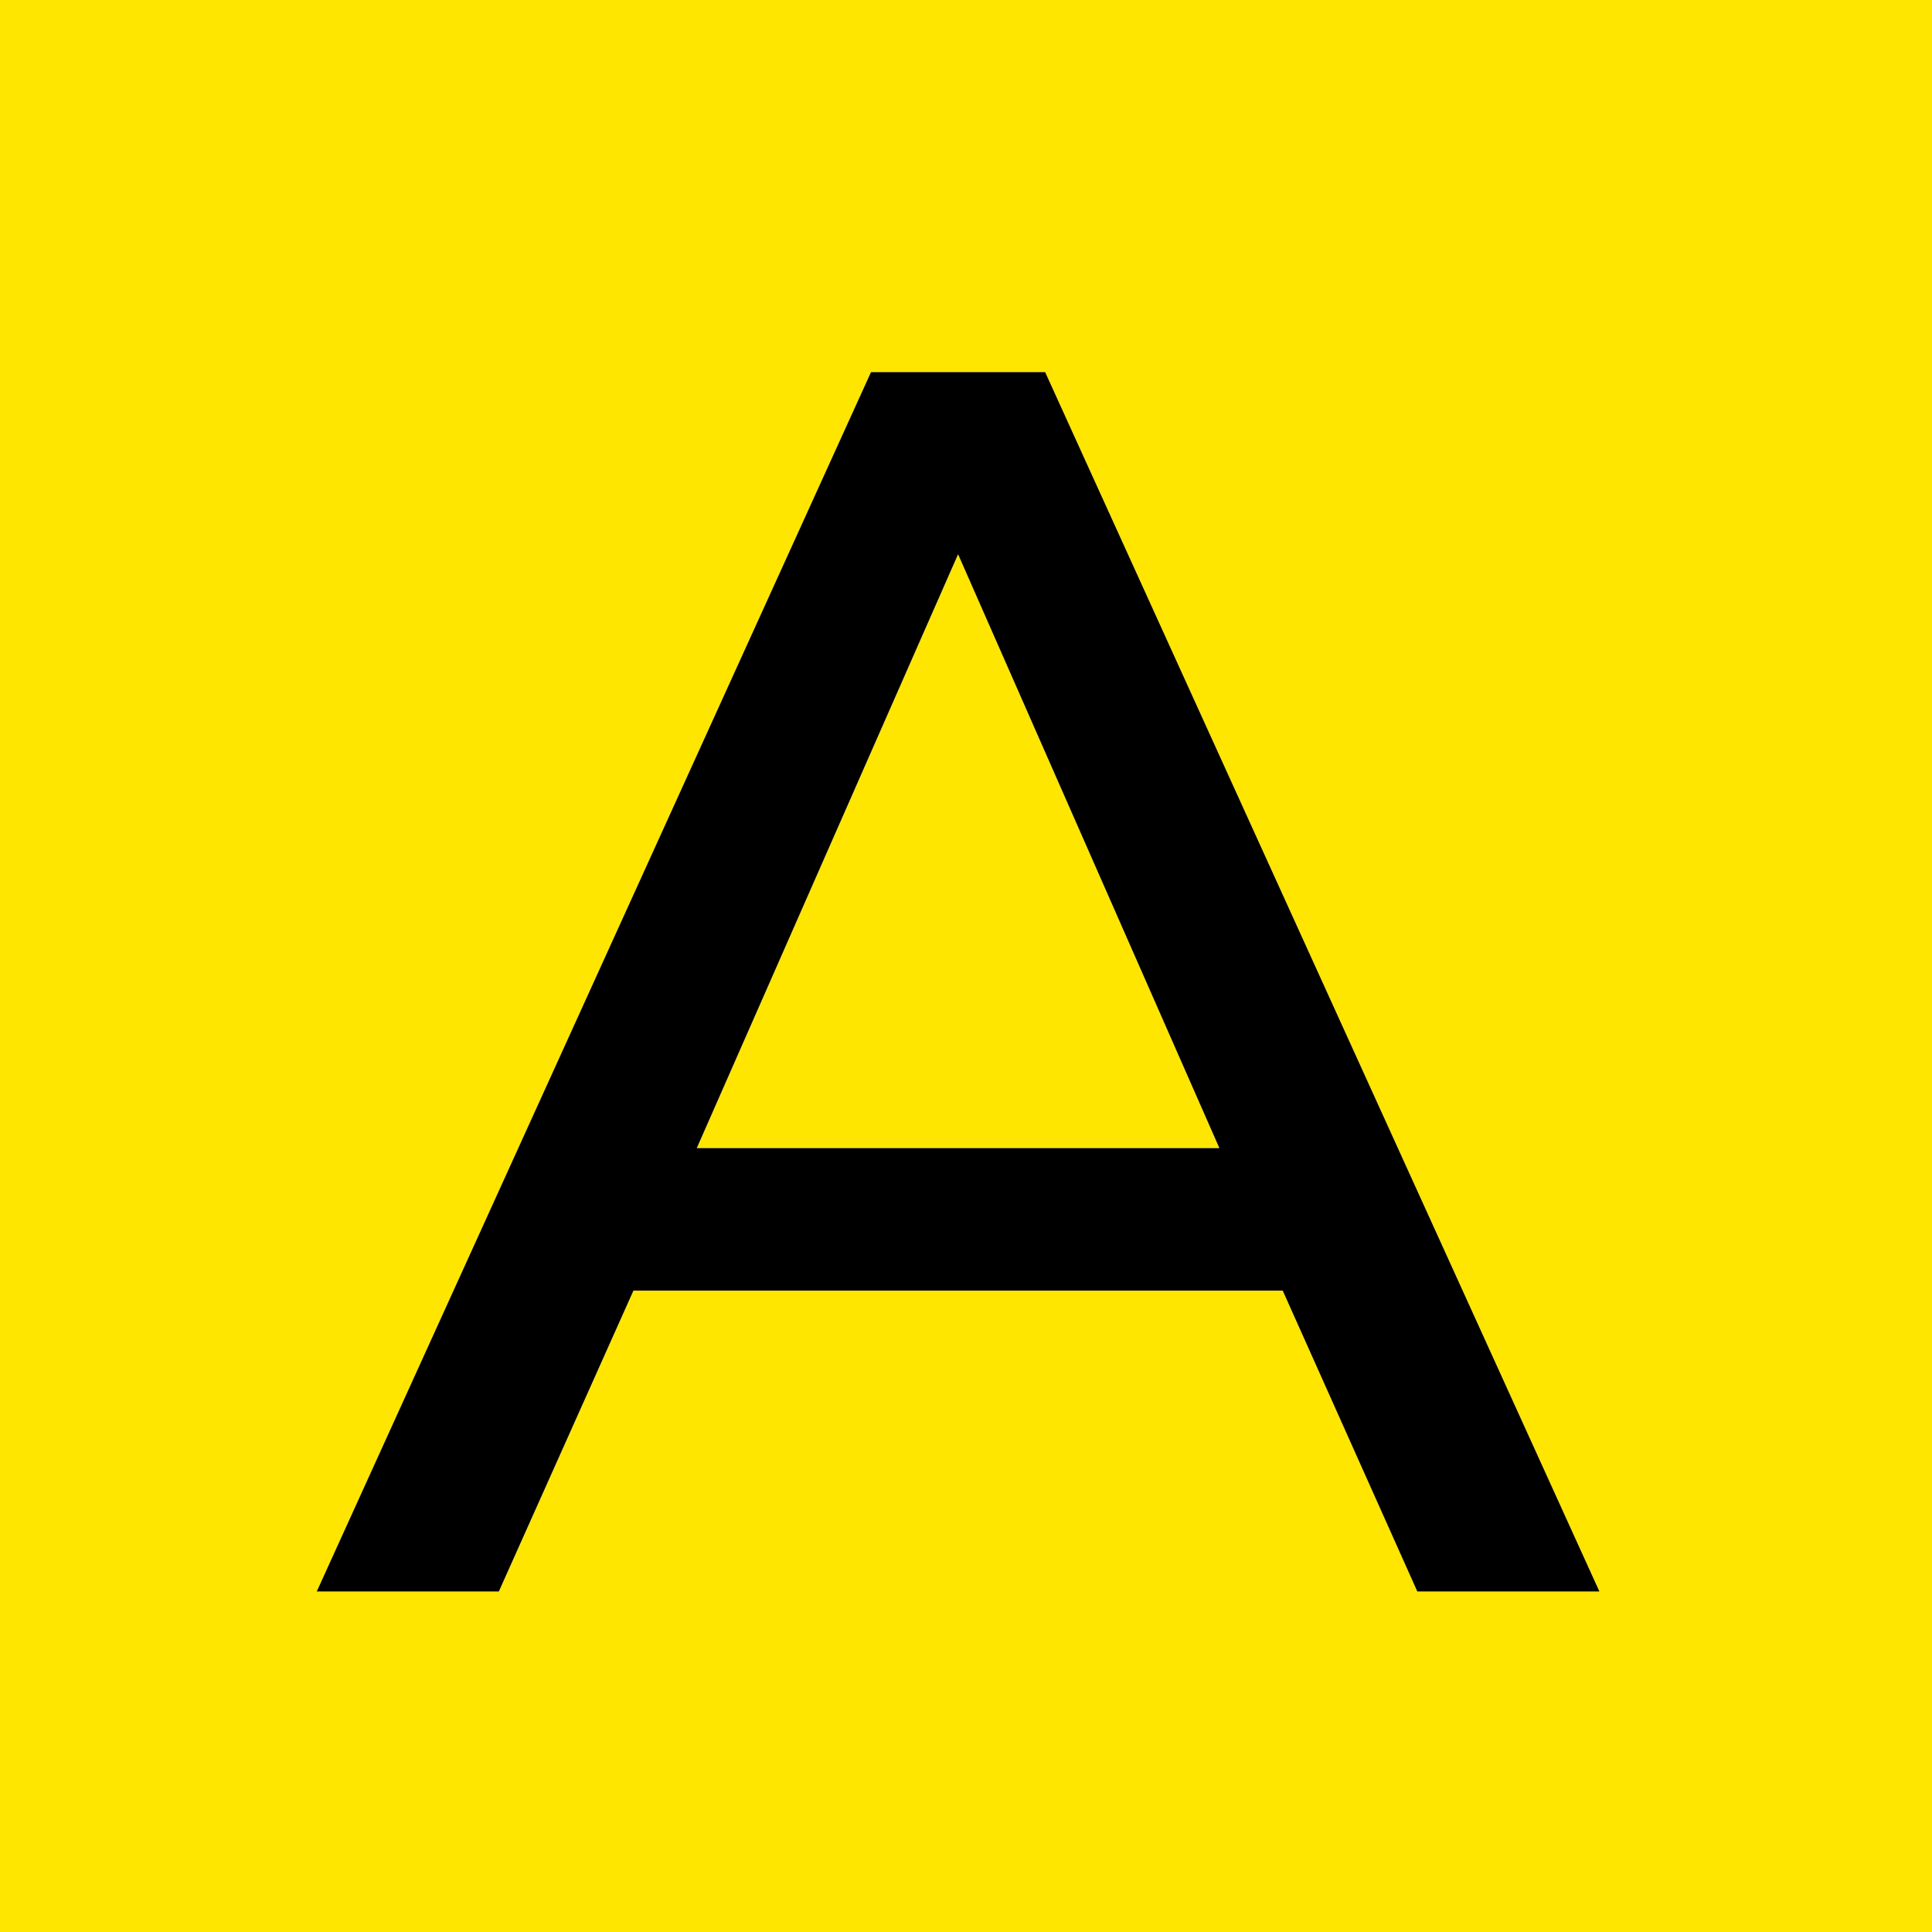
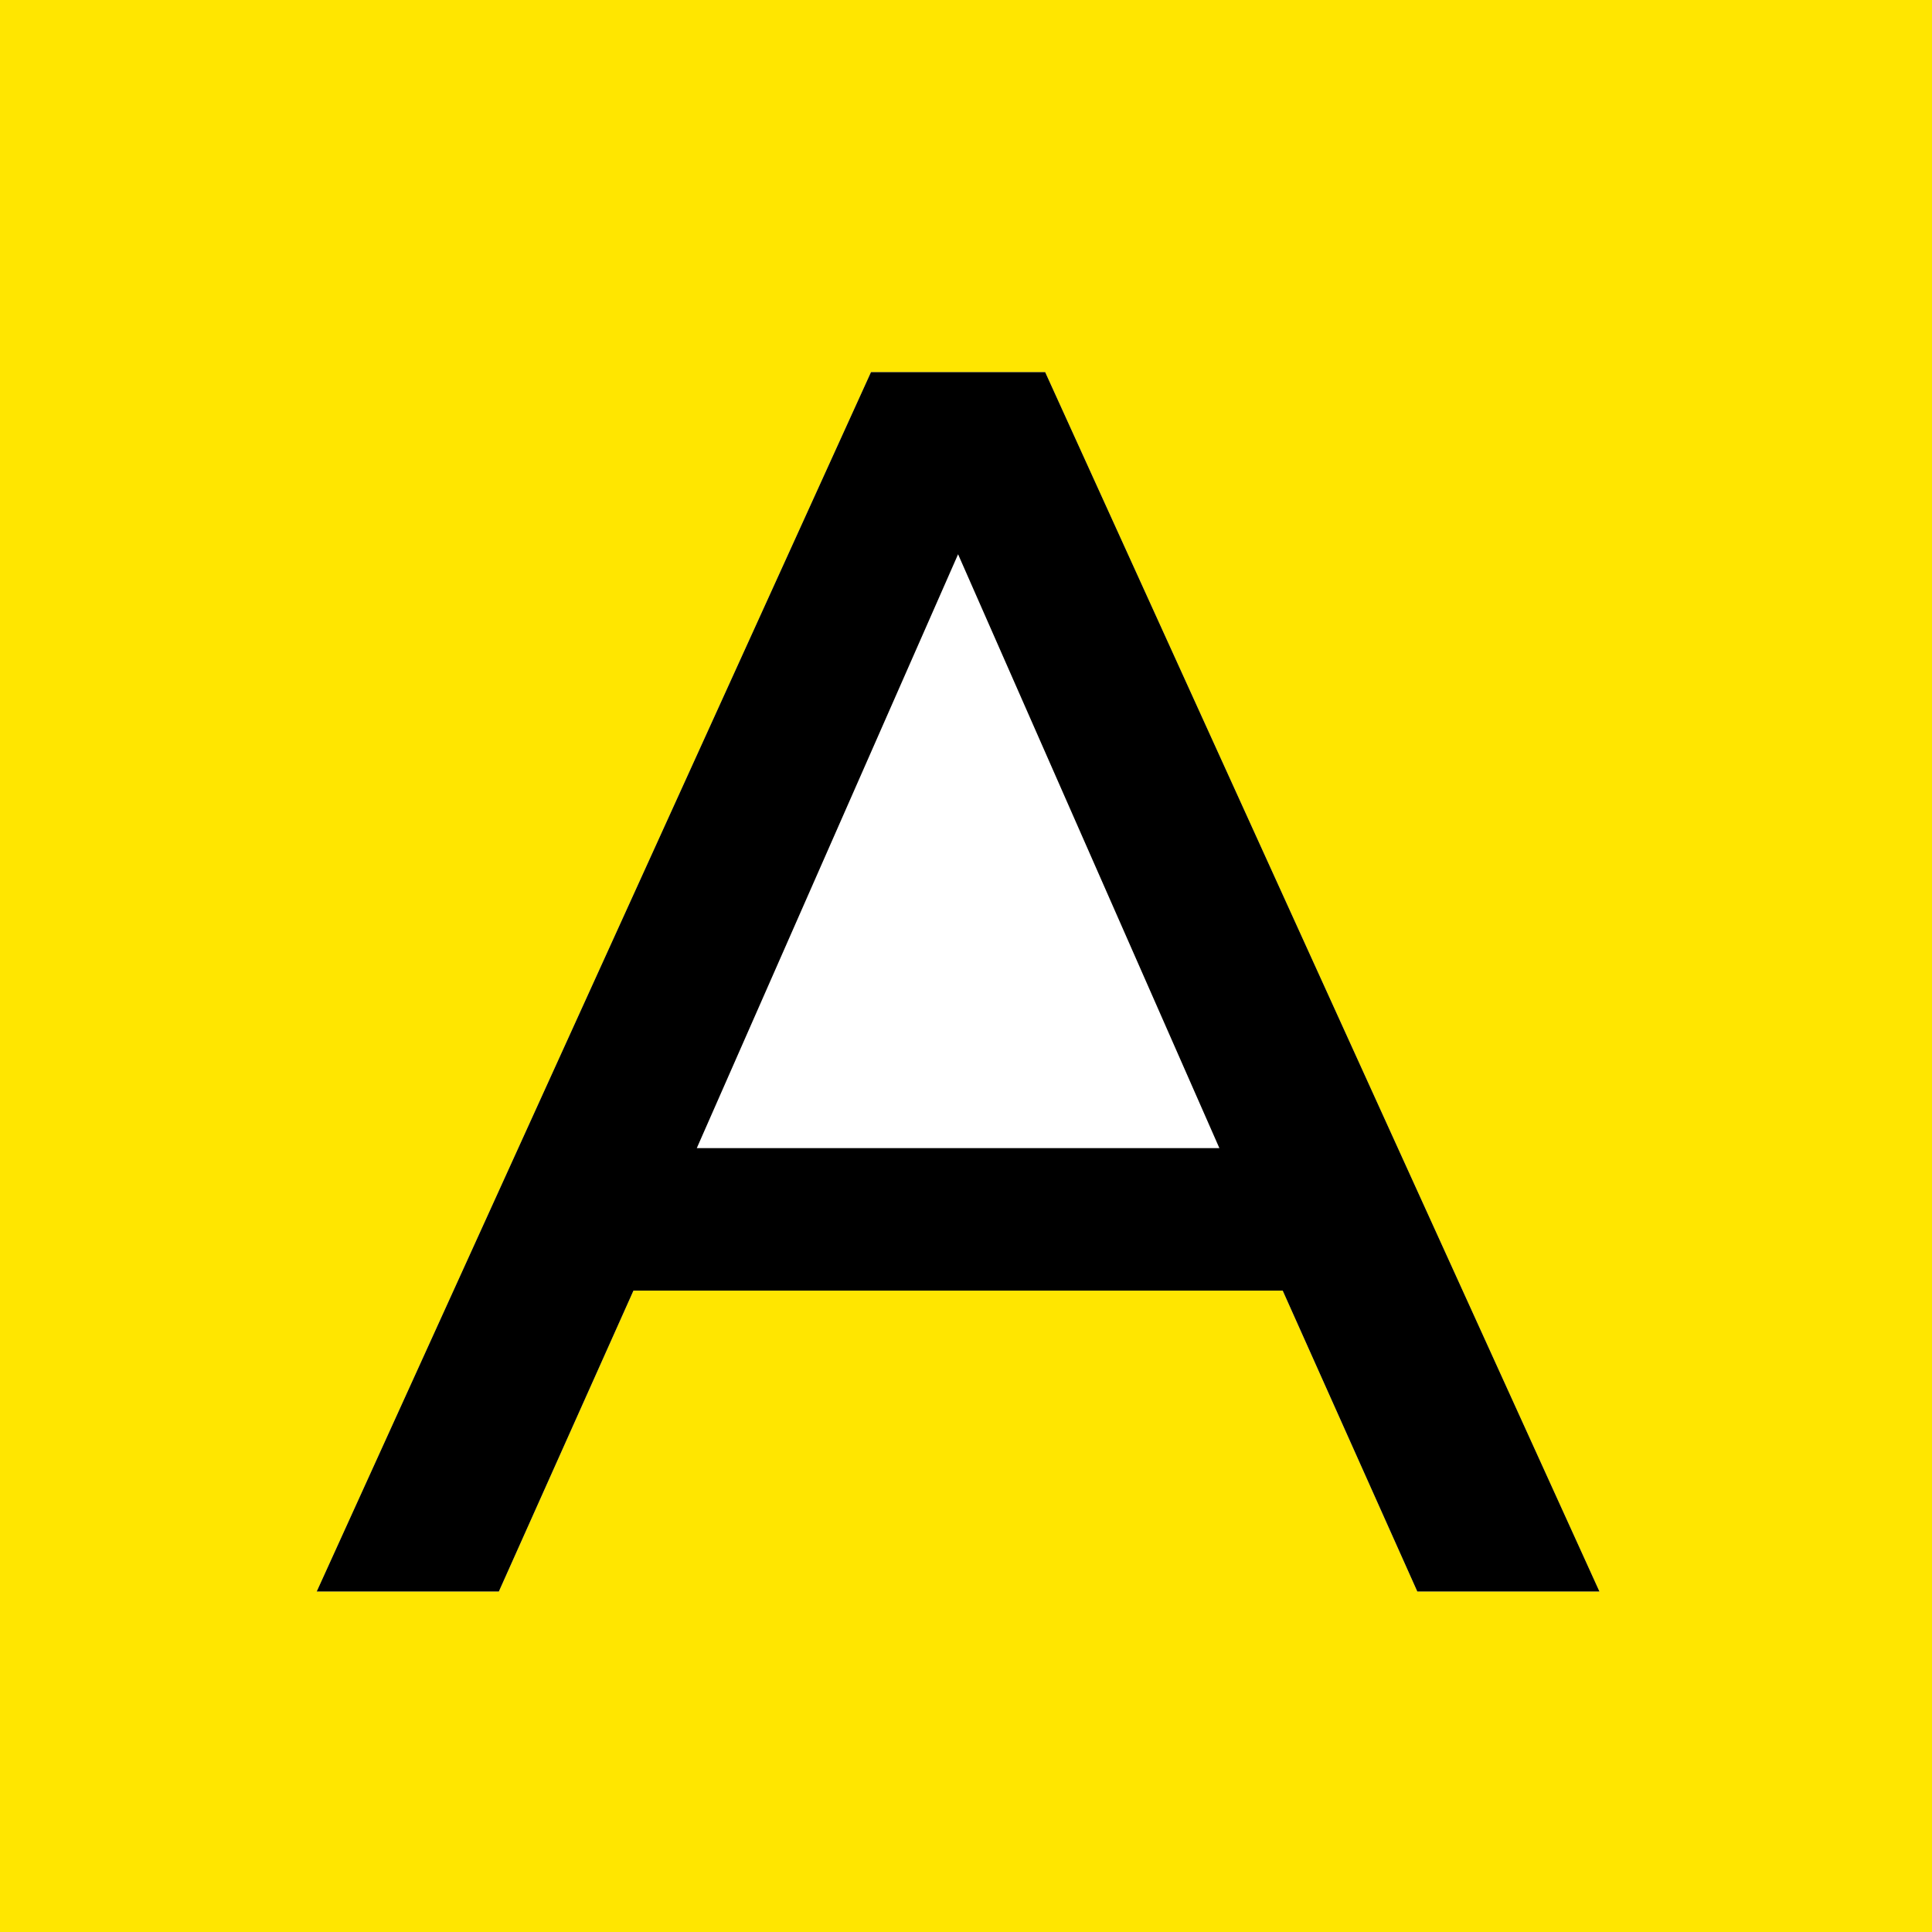
<svg xmlns="http://www.w3.org/2000/svg" version="1.1" id="Layer_1" x="0px" y="0px" viewBox="0 0 24.4 24.4" style="enable-background:new 0 0 24.4 24.4;" xml:space="preserve">
  <style type="text/css">
	.st0{fill:#FFE600;}
</style>
  <g>
-     <polygon class="st0" points="8.8,14.5 15.4,14.5 12.1,7  " />
-     <path class="st0" d="M0,0v24.4h24.4V0H0z M17.9,20.1l-1.7-3.8H8l-1.7,3.8H4l7-15.4h2.2l7,15.4H17.9z" />
+     <path class="st0" d="M0,0v24.4h24.4V0z M17.9,20.1l-1.7-3.8H8l-1.7,3.8H4l7-15.4h2.2l7,15.4H17.9z" />
    <path d="M11,4.7L4,20.1h2.3L8,16.3h8.2l1.7,3.8h2.3l-7-15.4H11z M8.8,14.5L12.1,7l3.3,7.5H8.8z" />
  </g>
</svg>